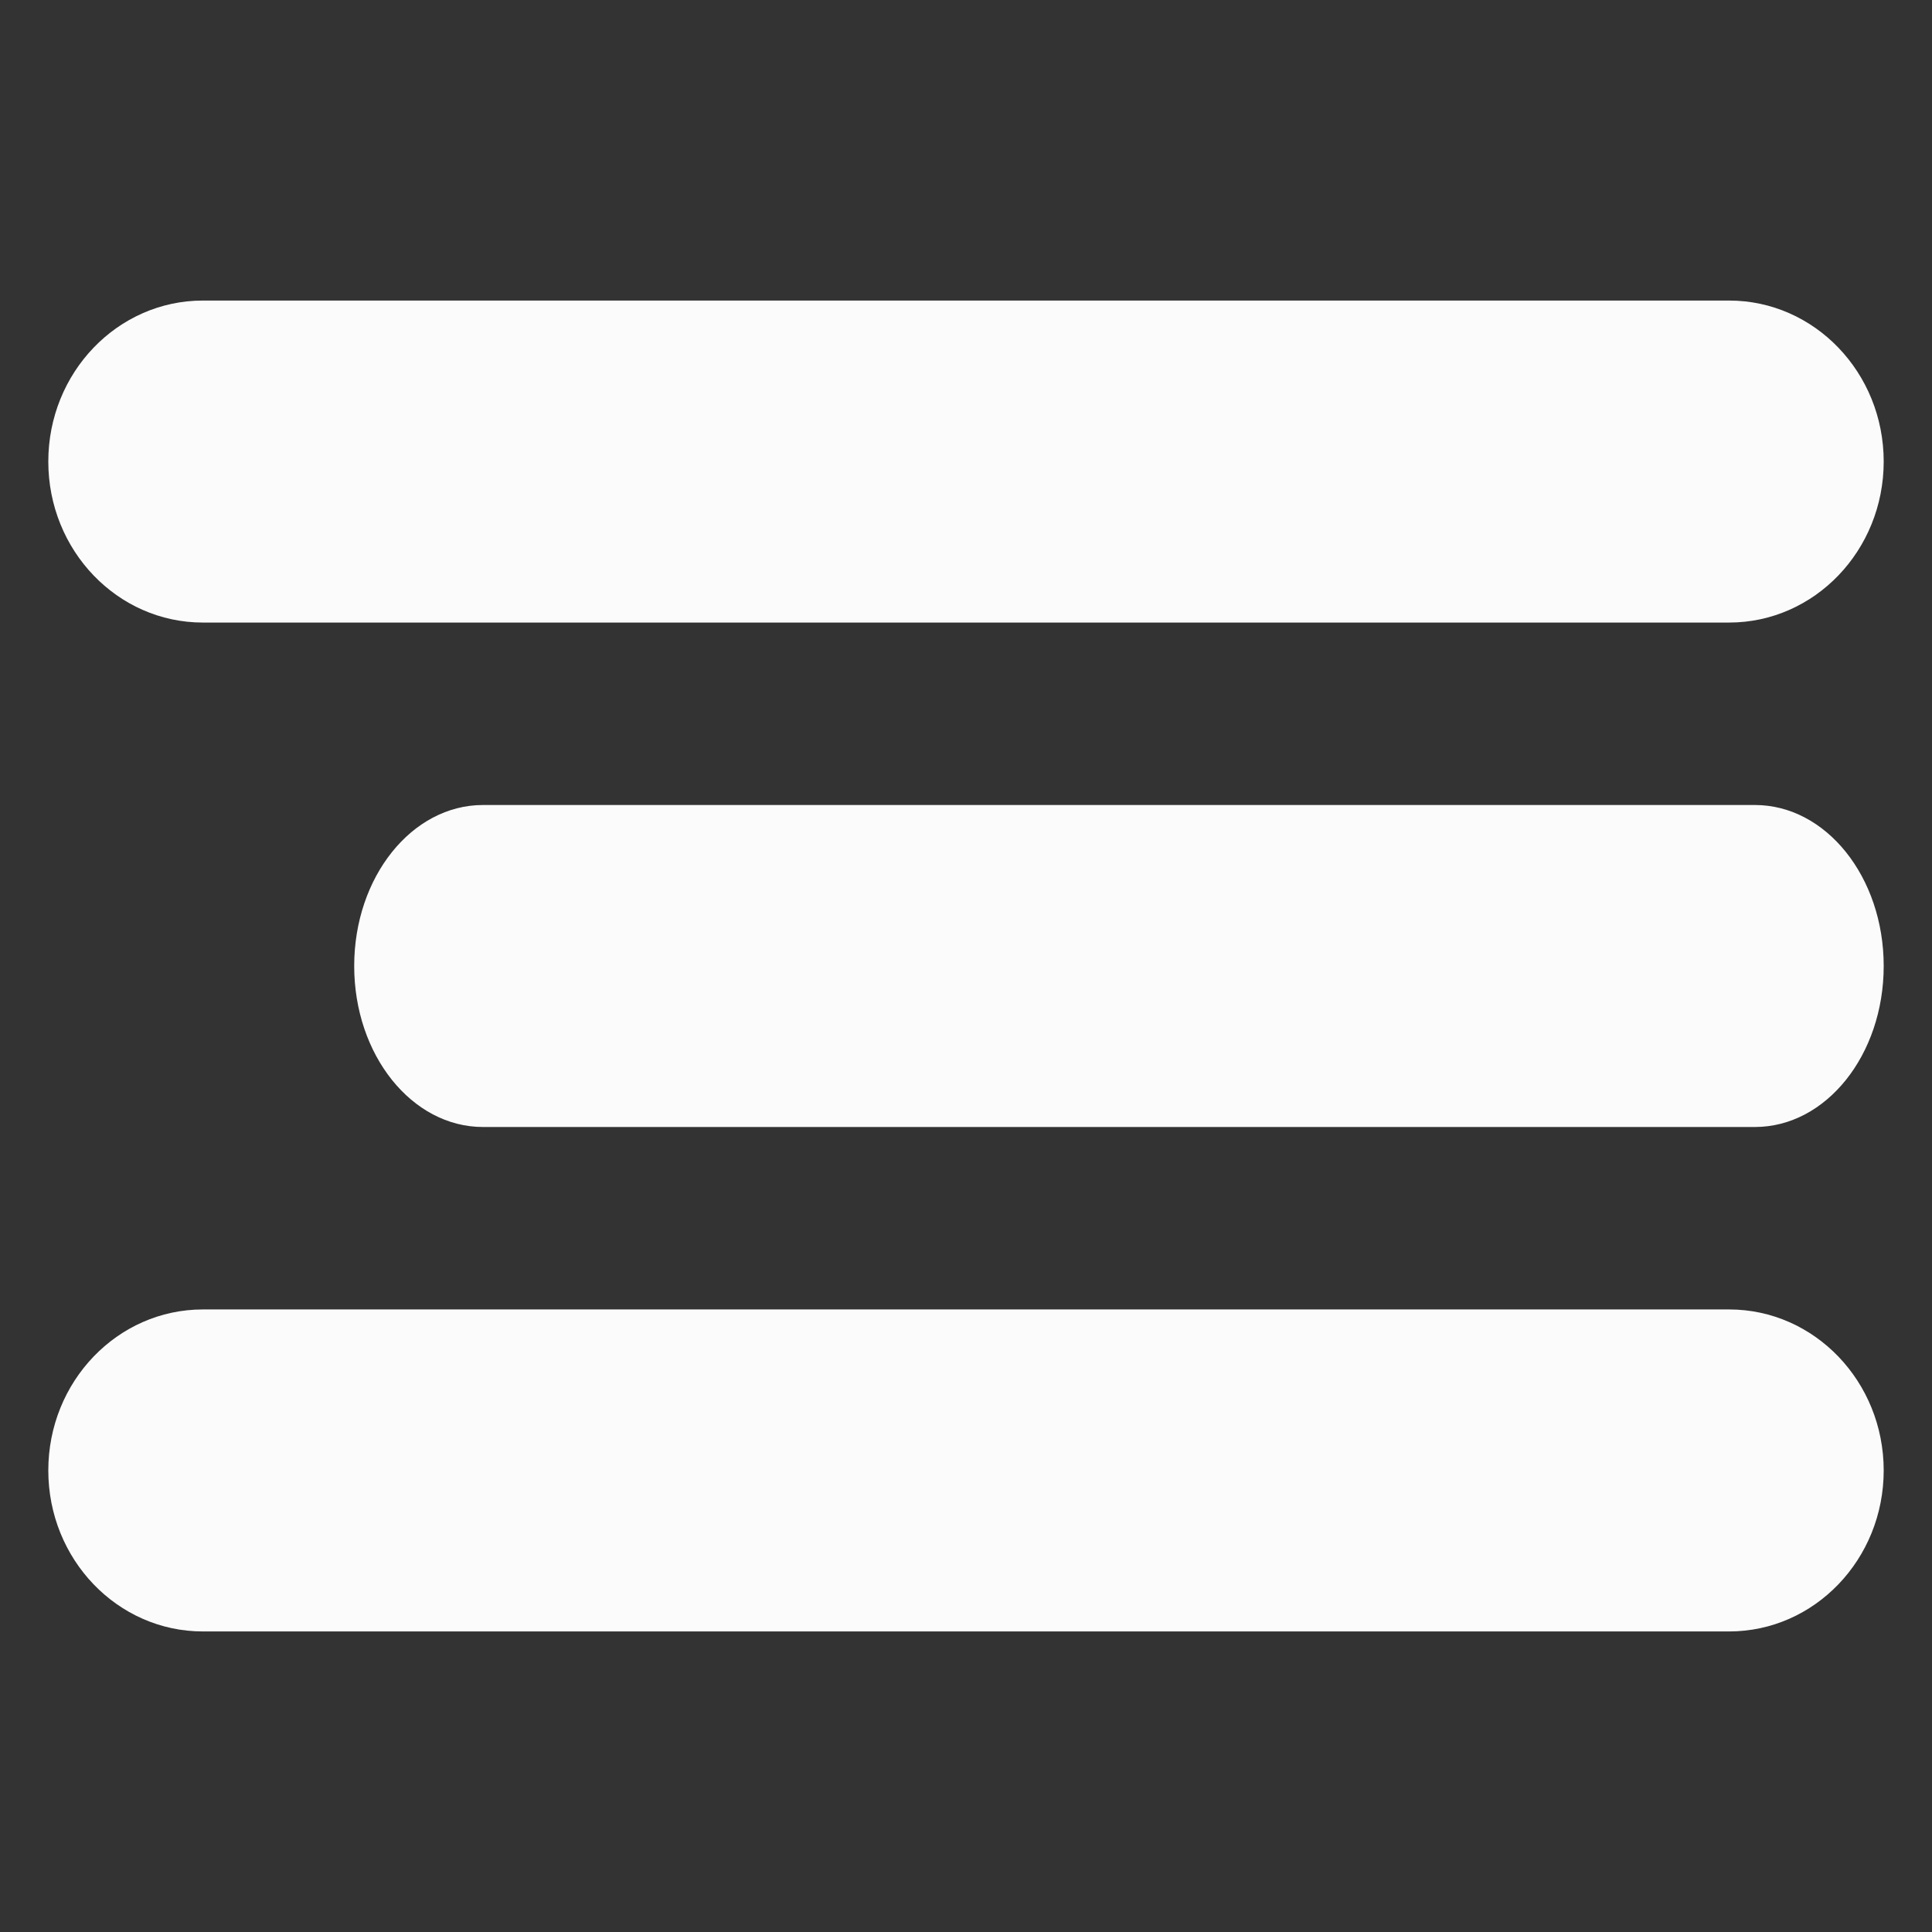
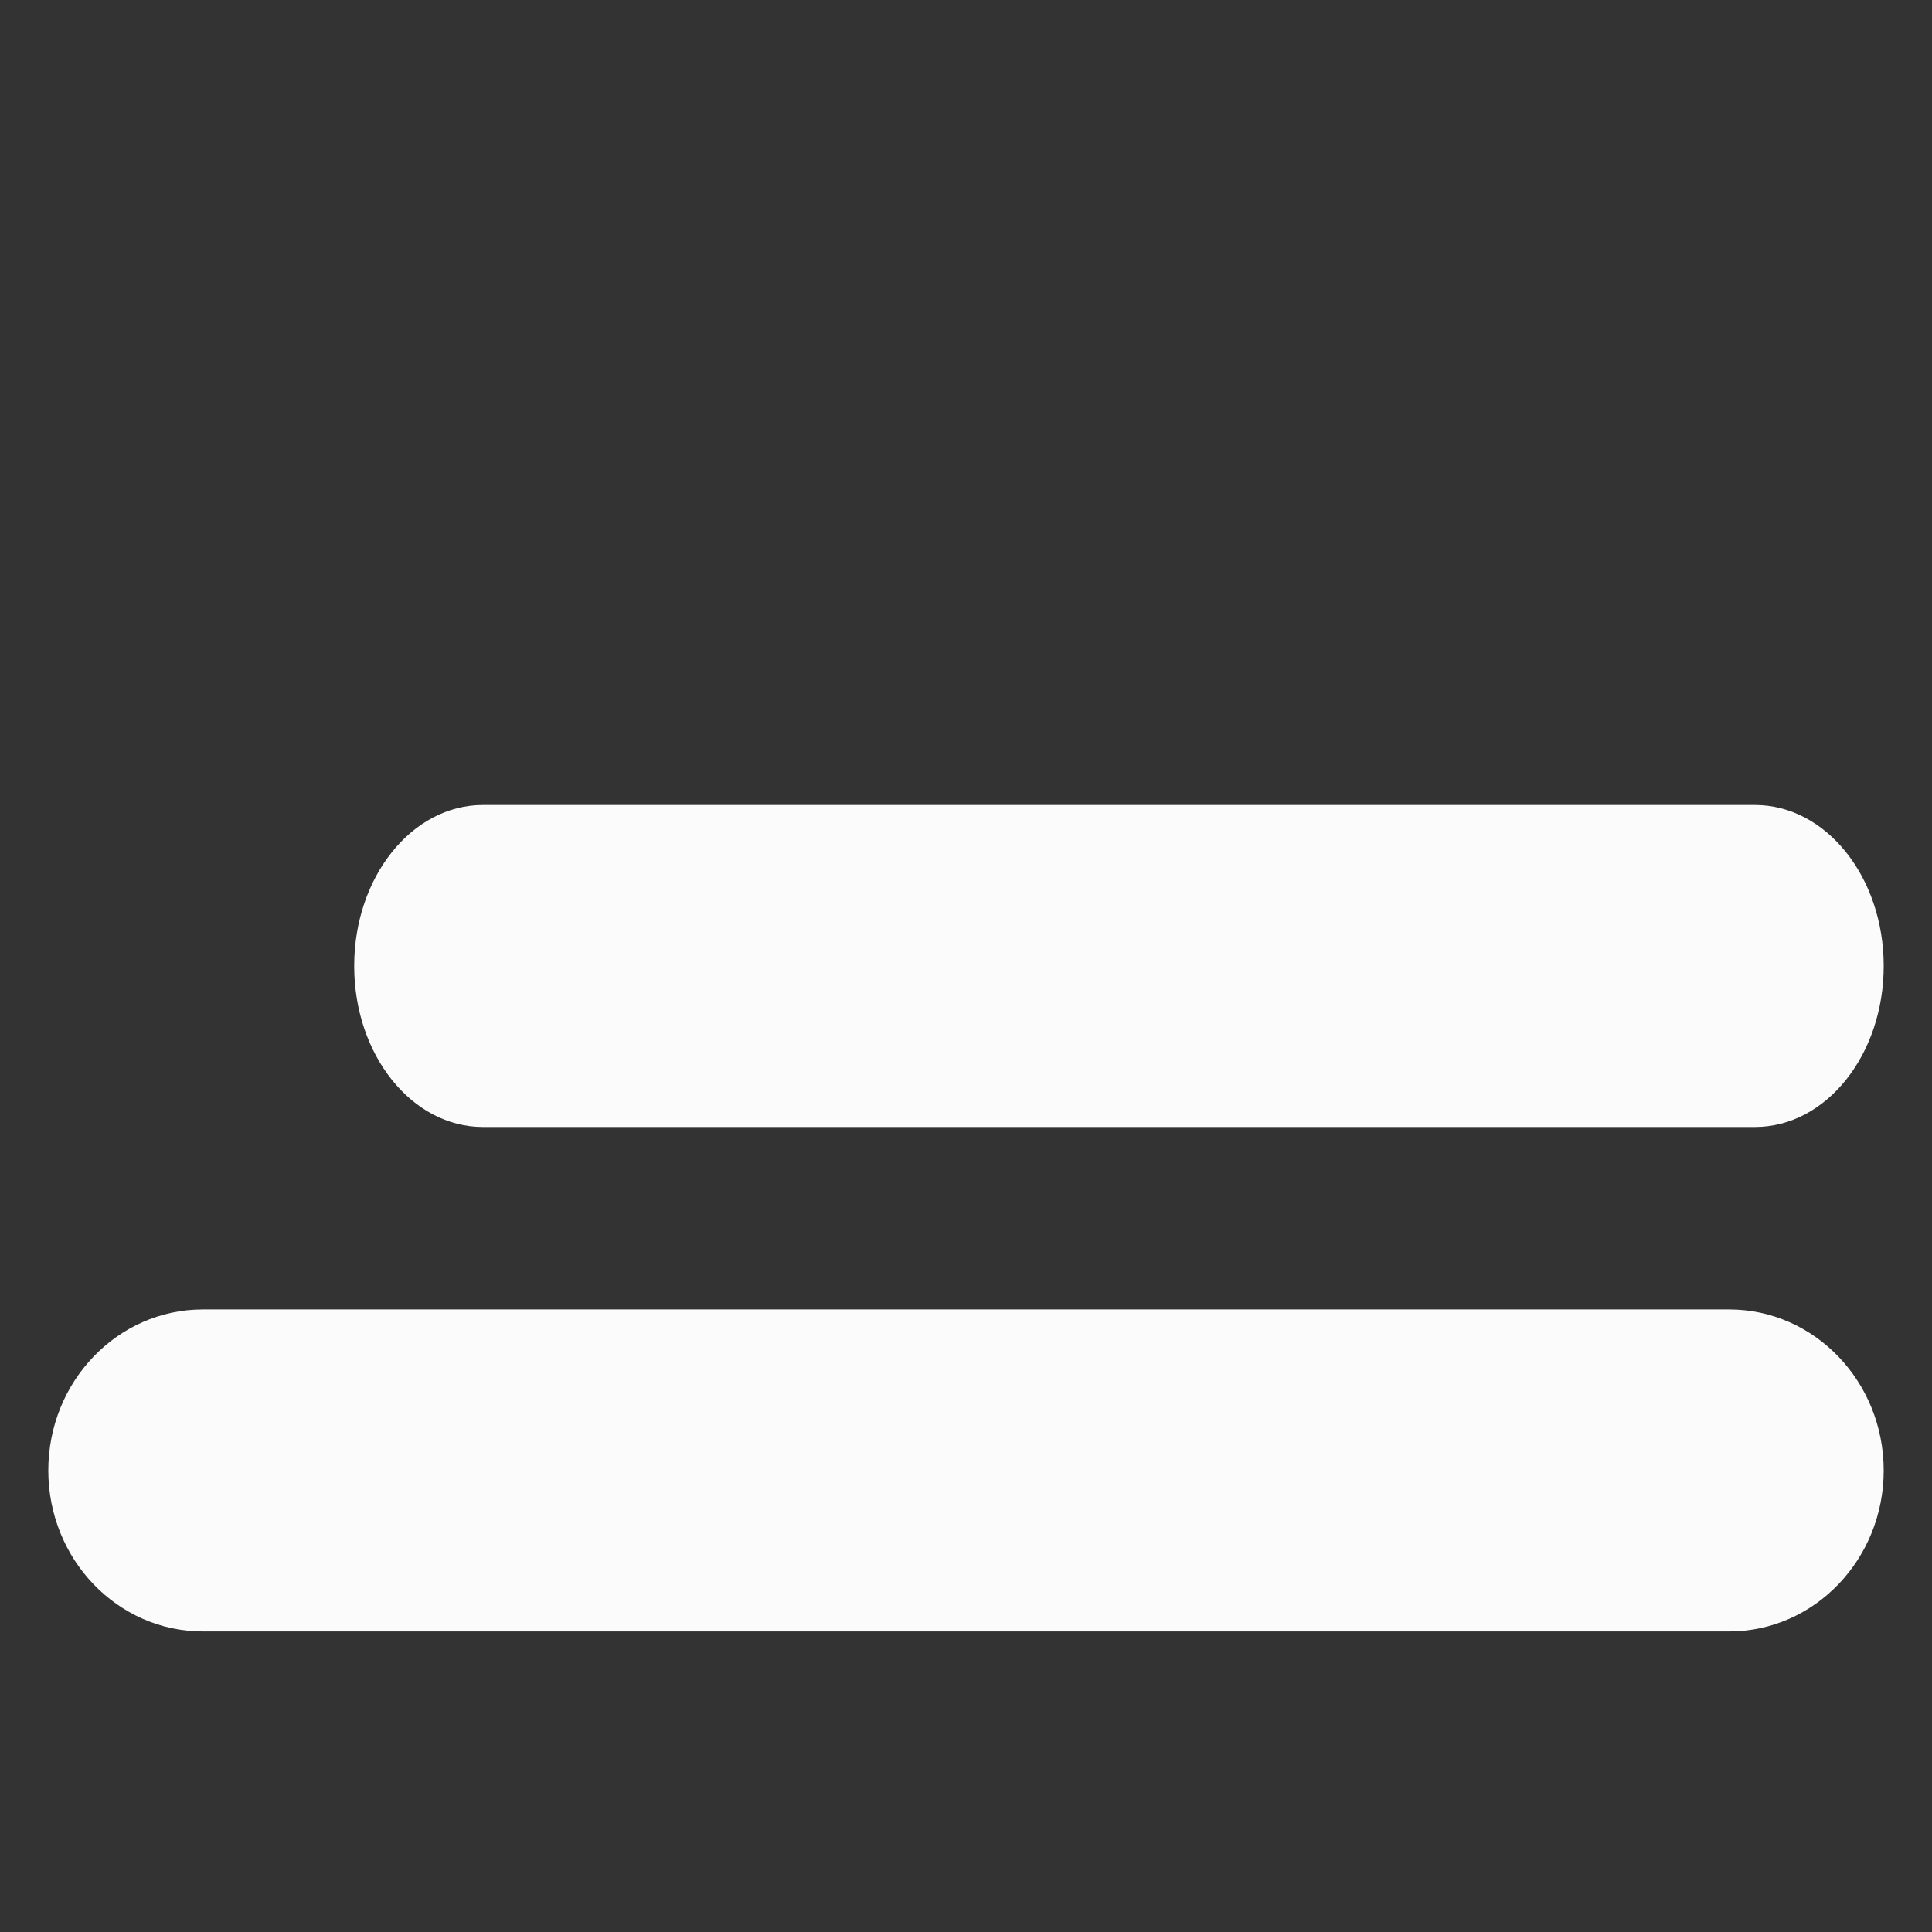
<svg xmlns="http://www.w3.org/2000/svg" version="1.1" id="Layer_1" x="0px" y="0px" width="30px" height="30px" viewBox="0 0 30 30" xml:space="preserve">
  <rect x="0" y="0" width="30" height="30" fill="#333333" stroke="none" />
  <g>
-     <path fill="#FBFBFB" d="M29.25,7.167c0,1.381-1.075,2.5-2.4,2.5H3.15c-1.325,0-2.4-1.119-2.4-2.5l0,0c0-1.381,1.075-2.5,2.4-2.5 h23.7C28.175,4.667,29.25,5.786,29.25,7.167L29.25,7.167z" />
    <path fill="#FBFBFB" d="M29.25,15c0,1.381-0.895,2.5-2,2.5H7.5c-1.105,0-2-1.119-2-2.5l0,0c0-1.381,0.895-2.5,2-2.5h19.75 C28.355,12.5,29.25,13.619,29.25,15L29.25,15z" />
    <path fill="#FBFBFB" d="M29.25,22.833c0,1.381-1.075,2.5-2.4,2.5H3.15c-1.325,0-2.4-1.119-2.4-2.5l0,0c0-1.381,1.075-2.5,2.4-2.5 h23.7C28.175,20.333,29.25,21.453,29.25,22.833L29.25,22.833z" />
  </g>
</svg>